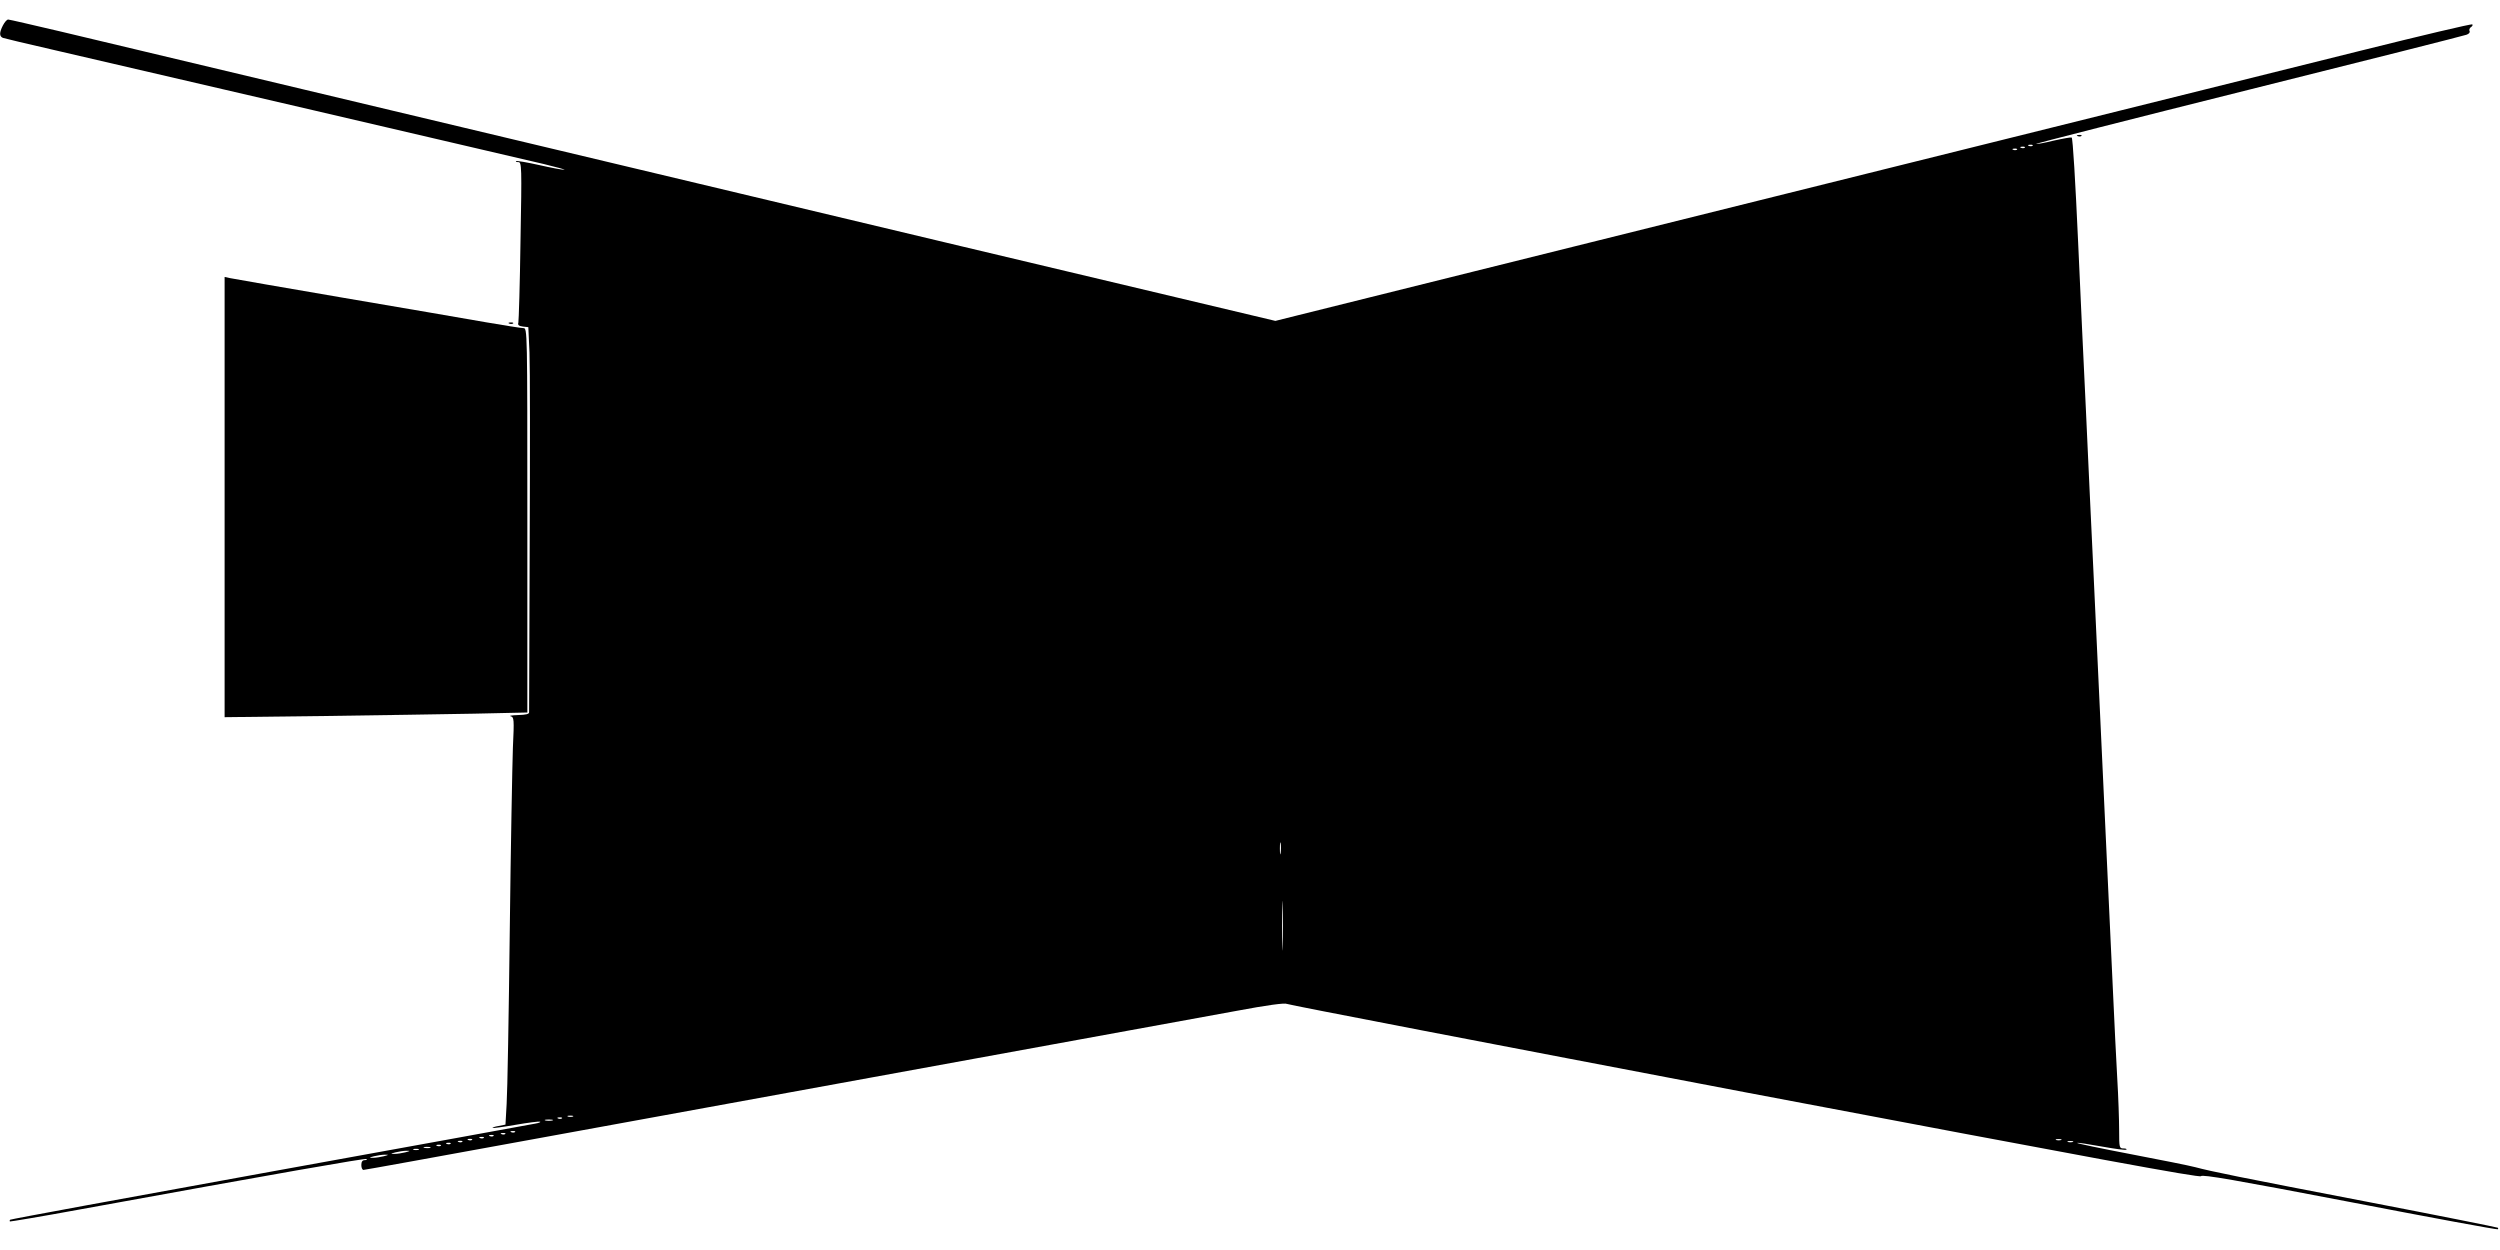
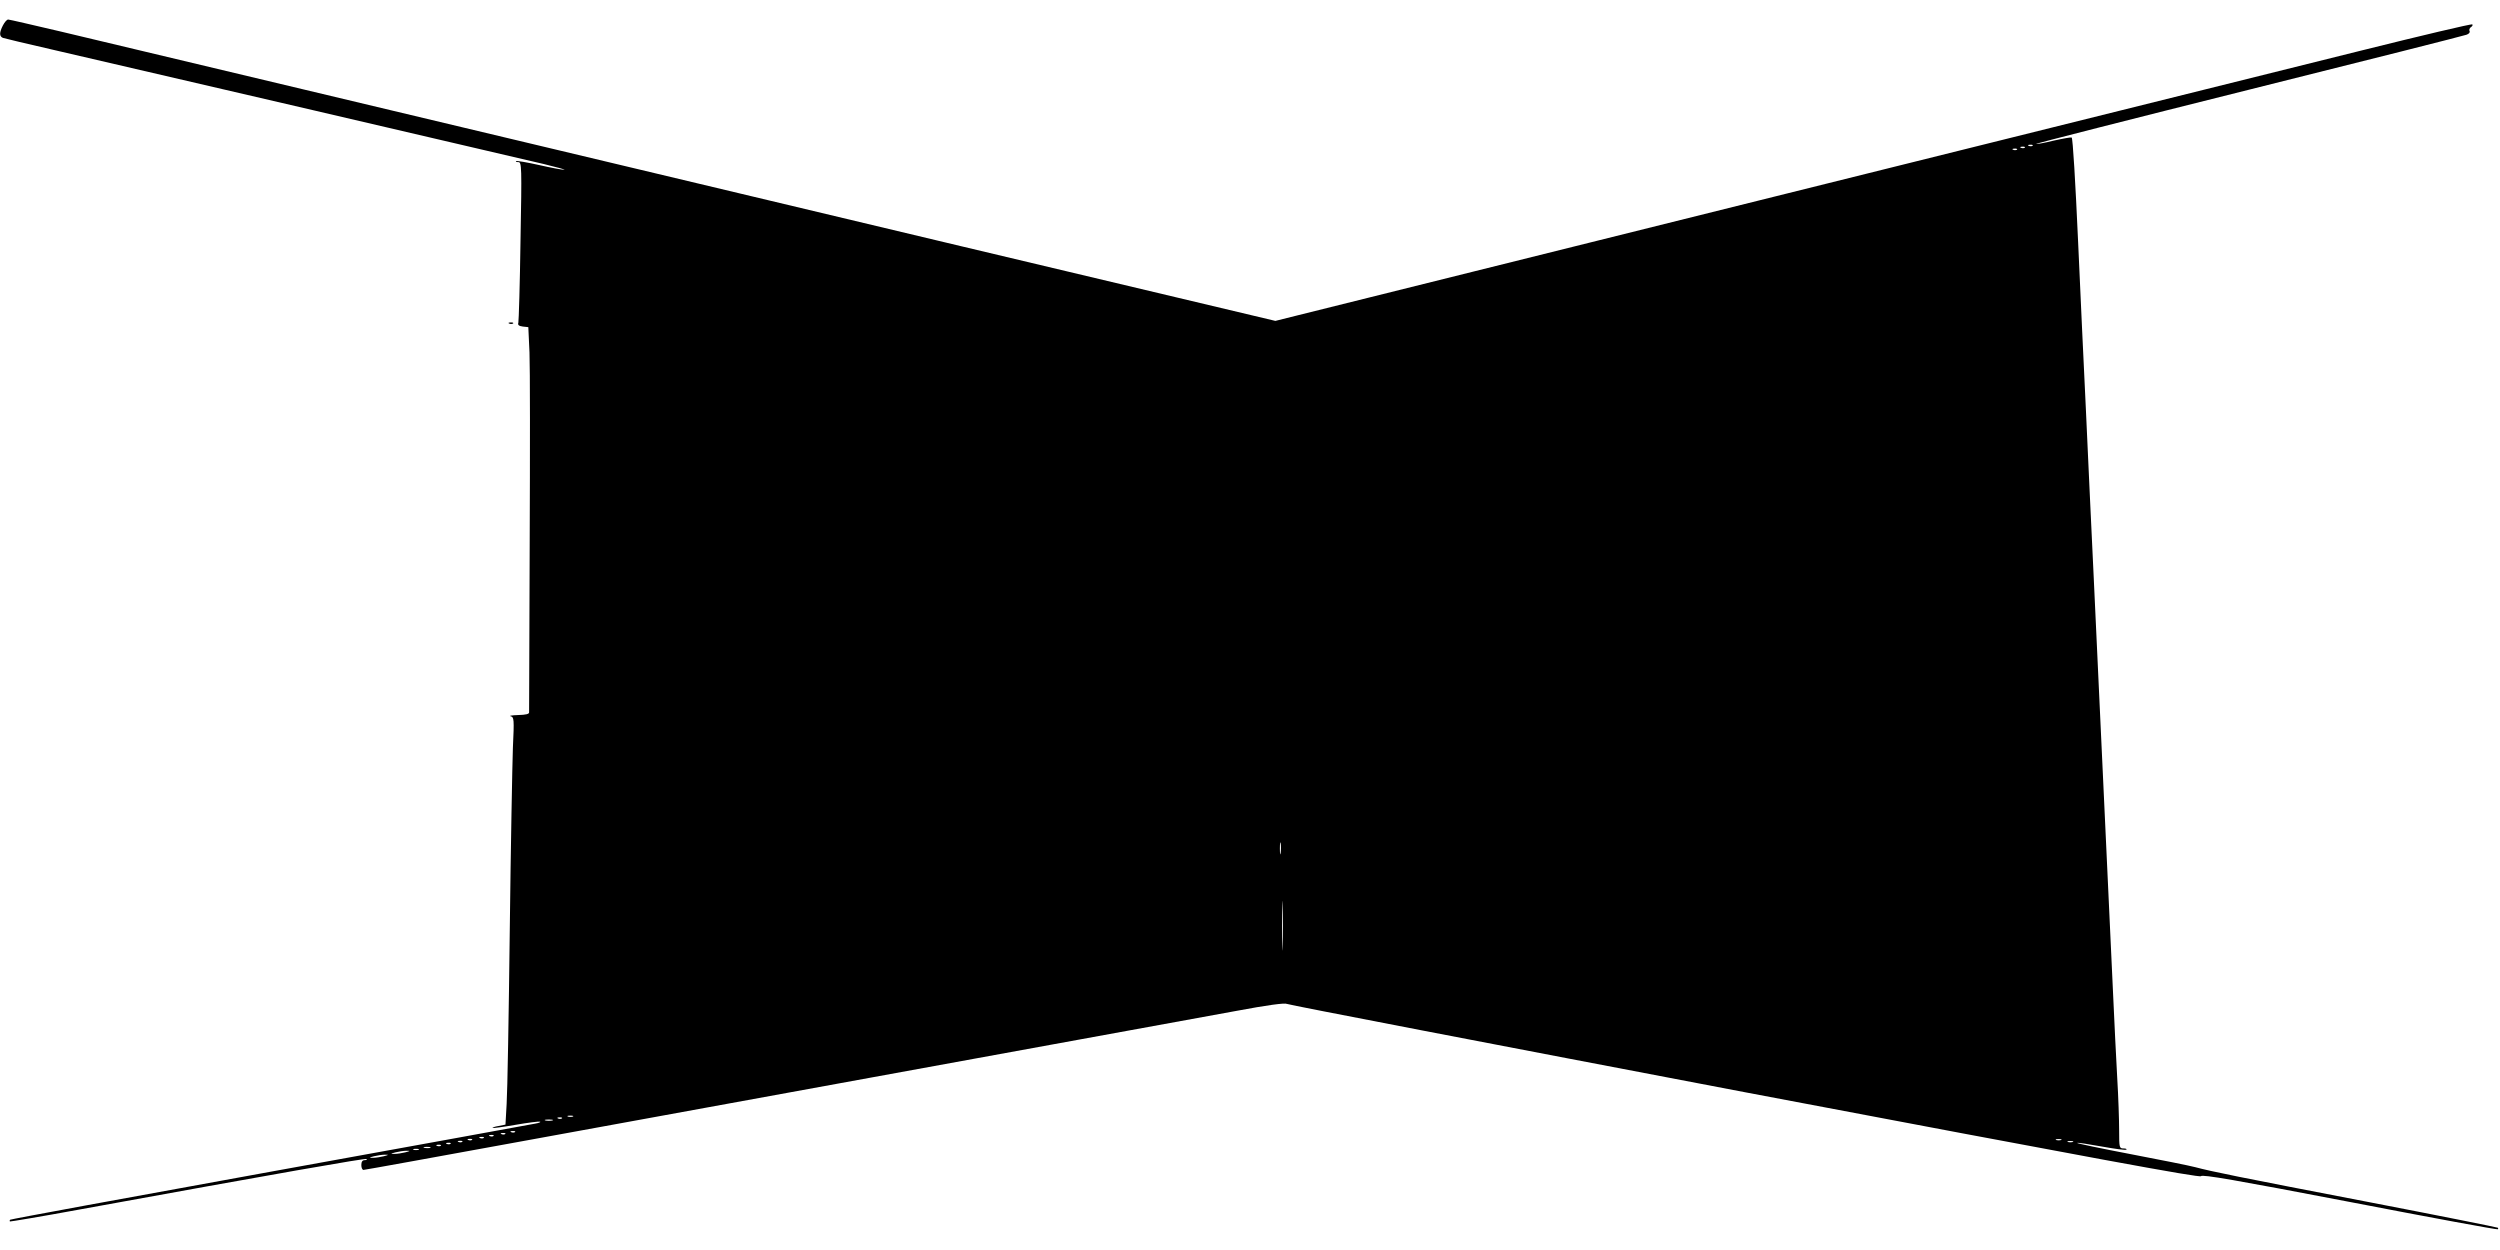
<svg xmlns="http://www.w3.org/2000/svg" version="1.0" width="1280pt" height="640pt" viewBox="0 0 1280 640" preserveAspectRatio="xMidYMid meet">
  <g transform="translate(0,640) scale(0.1,-0.1)" fill="#000000" stroke="none">
    <path d="M15 6270 c-19 -37 -19 -56 0 -64 9 -3 122 -30 253 -60 588 -136 2151 -500 2517 -586 66 -16 113 -29 104 -29 -9 -1 -67 10 -129 24 -62 14 -116 23 -118 20 -3 -3 3 -5 12 -5 17 0 18 -21 11 -402 -3 -222 -9 -411 -11 -420 -4 -12 2 -17 23 -20 l28 -3 6 -130 c3 -71 3 -512 1 -980 -2 -467 -3 -856 -3 -862 1 -9 -17 -13 -56 -14 -32 -1 -49 -4 -39 -6 18 -5 19 -13 12 -162 -3 -86 -11 -507 -16 -936 -5 -429 -12 -828 -16 -887 l-6 -106 -35 -7 c-19 -3 -33 -8 -31 -10 2 -2 55 5 118 16 63 11 119 18 125 16 5 -2 -6 -7 -25 -10 -19 -4 -631 -115 -1359 -247 -728 -132 -1326 -242 -1329 -245 -3 -3 -3 -7 -1 -9 2 -1 159 25 349 60 1037 189 1472 265 1477 260 4 -3 -1 -6 -10 -6 -11 0 -17 -8 -17 -25 0 -14 5 -25 11 -25 6 0 392 70 857 155 1140 208 3309 604 3611 659 160 30 249 42 260 36 9 -5 1064 -208 2344 -452 1799 -341 2330 -439 2336 -430 6 10 178 -20 762 -132 414 -80 756 -143 758 -140 2 2 2 6 0 8 -2 2 -296 61 -654 130 -691 133 -808 157 -895 180 -30 8 -180 38 -332 67 -152 29 -275 55 -273 57 2 3 58 -6 125 -18 67 -12 124 -20 127 -16 4 3 -3 6 -15 6 -21 0 -22 4 -22 93 0 50 -4 173 -10 272 -5 99 -15 281 -20 405 -6 124 -15 317 -20 430 -5 113 -14 306 -20 430 -6 124 -15 317 -20 430 -5 113 -14 306 -20 430 -6 124 -15 317 -20 430 -5 113 -14 303 -20 423 -5 119 -15 315 -20 435 -6 119 -15 309 -20 422 -5 113 -14 311 -20 440 -14 311 -27 530 -33 536 -2 2 -43 -5 -92 -16 -48 -12 -89 -19 -91 -17 -2 2 488 127 1088 277 601 150 1103 277 1116 282 13 4 20 13 16 19 -3 6 0 15 7 20 7 4 11 11 7 14 -3 4 -260 -57 -569 -134 -310 -77 -1637 -408 -2949 -734 -1312 -327 -2436 -607 -2498 -622 l-112 -28 -1603 381 c-1991 475 -4278 1020 -4618 1101 -141 33 -261 61 -267 61 -7 0 -18 -13 -27 -30z m10392 -616 c-3 -3 -12 -4 -19 -1 -8 3 -5 6 6 6 11 1 17 -2 13 -5z m-40 -10 c-3 -3 -12 -4 -19 -1 -8 3 -5 6 6 6 11 1 17 -2 13 -5z m-40 -10 c-3 -3 -12 -4 -19 -1 -8 3 -5 6 6 6 11 1 17 -2 13 -5z m-3770 -3601 c-2 -16 -4 -5 -4 22 0 28 2 40 4 28 2 -13 2 -35 0 -50z m10 -475 c-1 -57 -3 -11 -3 102 0 113 2 159 3 103 2 -57 2 -149 0 -205z m-3634 -875 c-7 -2 -19 -2 -25 0 -7 3 -2 5 12 5 14 0 19 -2 13 -5z m-56 -9 c-3 -3 -12 -4 -19 -1 -8 3 -5 6 6 6 11 1 17 -2 13 -5z m-49 -11 c-10 -2 -26 -2 -35 0 -10 3 -2 5 17 5 19 0 27 -2 18 -5z m-191 -59 c-3 -3 -12 -4 -19 -1 -8 3 -5 6 6 6 11 1 17 -2 13 -5z m-50 -10 c-3 -3 -12 -4 -19 -1 -8 3 -5 6 6 6 11 1 17 -2 13 -5z m-60 -10 c-3 -3 -12 -4 -19 -1 -8 3 -5 6 6 6 11 1 17 -2 13 -5z m-50 -10 c-3 -3 -12 -4 -19 -1 -8 3 -5 6 6 6 11 1 17 -2 13 -5z m-60 -10 c-3 -3 -12 -4 -19 -1 -8 3 -5 6 6 6 11 1 17 -2 13 -5z m8136 -1 c-7 -2 -19 -2 -25 0 -7 3 -2 5 12 5 14 0 19 -2 13 -5z m-8186 -9 c-3 -3 -12 -4 -19 -1 -8 3 -5 6 6 6 11 1 17 -2 13 -5z m8246 -1 c-7 -2 -19 -2 -25 0 -7 3 -2 5 12 5 14 0 19 -2 13 -5z m-8306 -9 c-3 -3 -12 -4 -19 -1 -8 3 -5 6 6 6 11 1 17 -2 13 -5z m-50 -10 c-3 -3 -12 -4 -19 -1 -8 3 -5 6 6 6 11 1 17 -2 13 -5z m-54 -11 c-7 -2 -21 -2 -30 0 -10 3 -4 5 12 5 17 0 24 -2 18 -5z m-60 -10 c-7 -2 -19 -2 -25 0 -7 3 -2 5 12 5 14 0 19 -2 13 -5z m-68 -13 c-16 -4 -41 -8 -55 -8 -22 0 -22 1 5 8 17 4 41 8 55 8 22 0 22 -1 -5 -8z m-110 -20 c-16 -4 -41 -8 -55 -8 -22 0 -22 1 5 8 17 4 41 8 55 8 22 0 22 -1 -5 -8z" />
-     <path d="M10638 5703 c7 -3 16 -2 19 1 4 3 -2 6 -13 5 -11 0 -14 -3 -6 -6z" />
-     <path d="M1150 3855 l0 -1127 503 6 c276 4 625 9 775 12 l272 6 0 984 c0 977 0 984 -20 984 -11 0 -98 14 -192 30 -95 17 -423 73 -728 125 -305 52 -567 98 -582 101 l-28 6 0 -1127z" />
    <path d="M2608 4743 c7 -3 16 -2 19 1 4 3 -2 6 -13 5 -11 0 -14 -3 -6 -6z" />
  </g>
</svg>